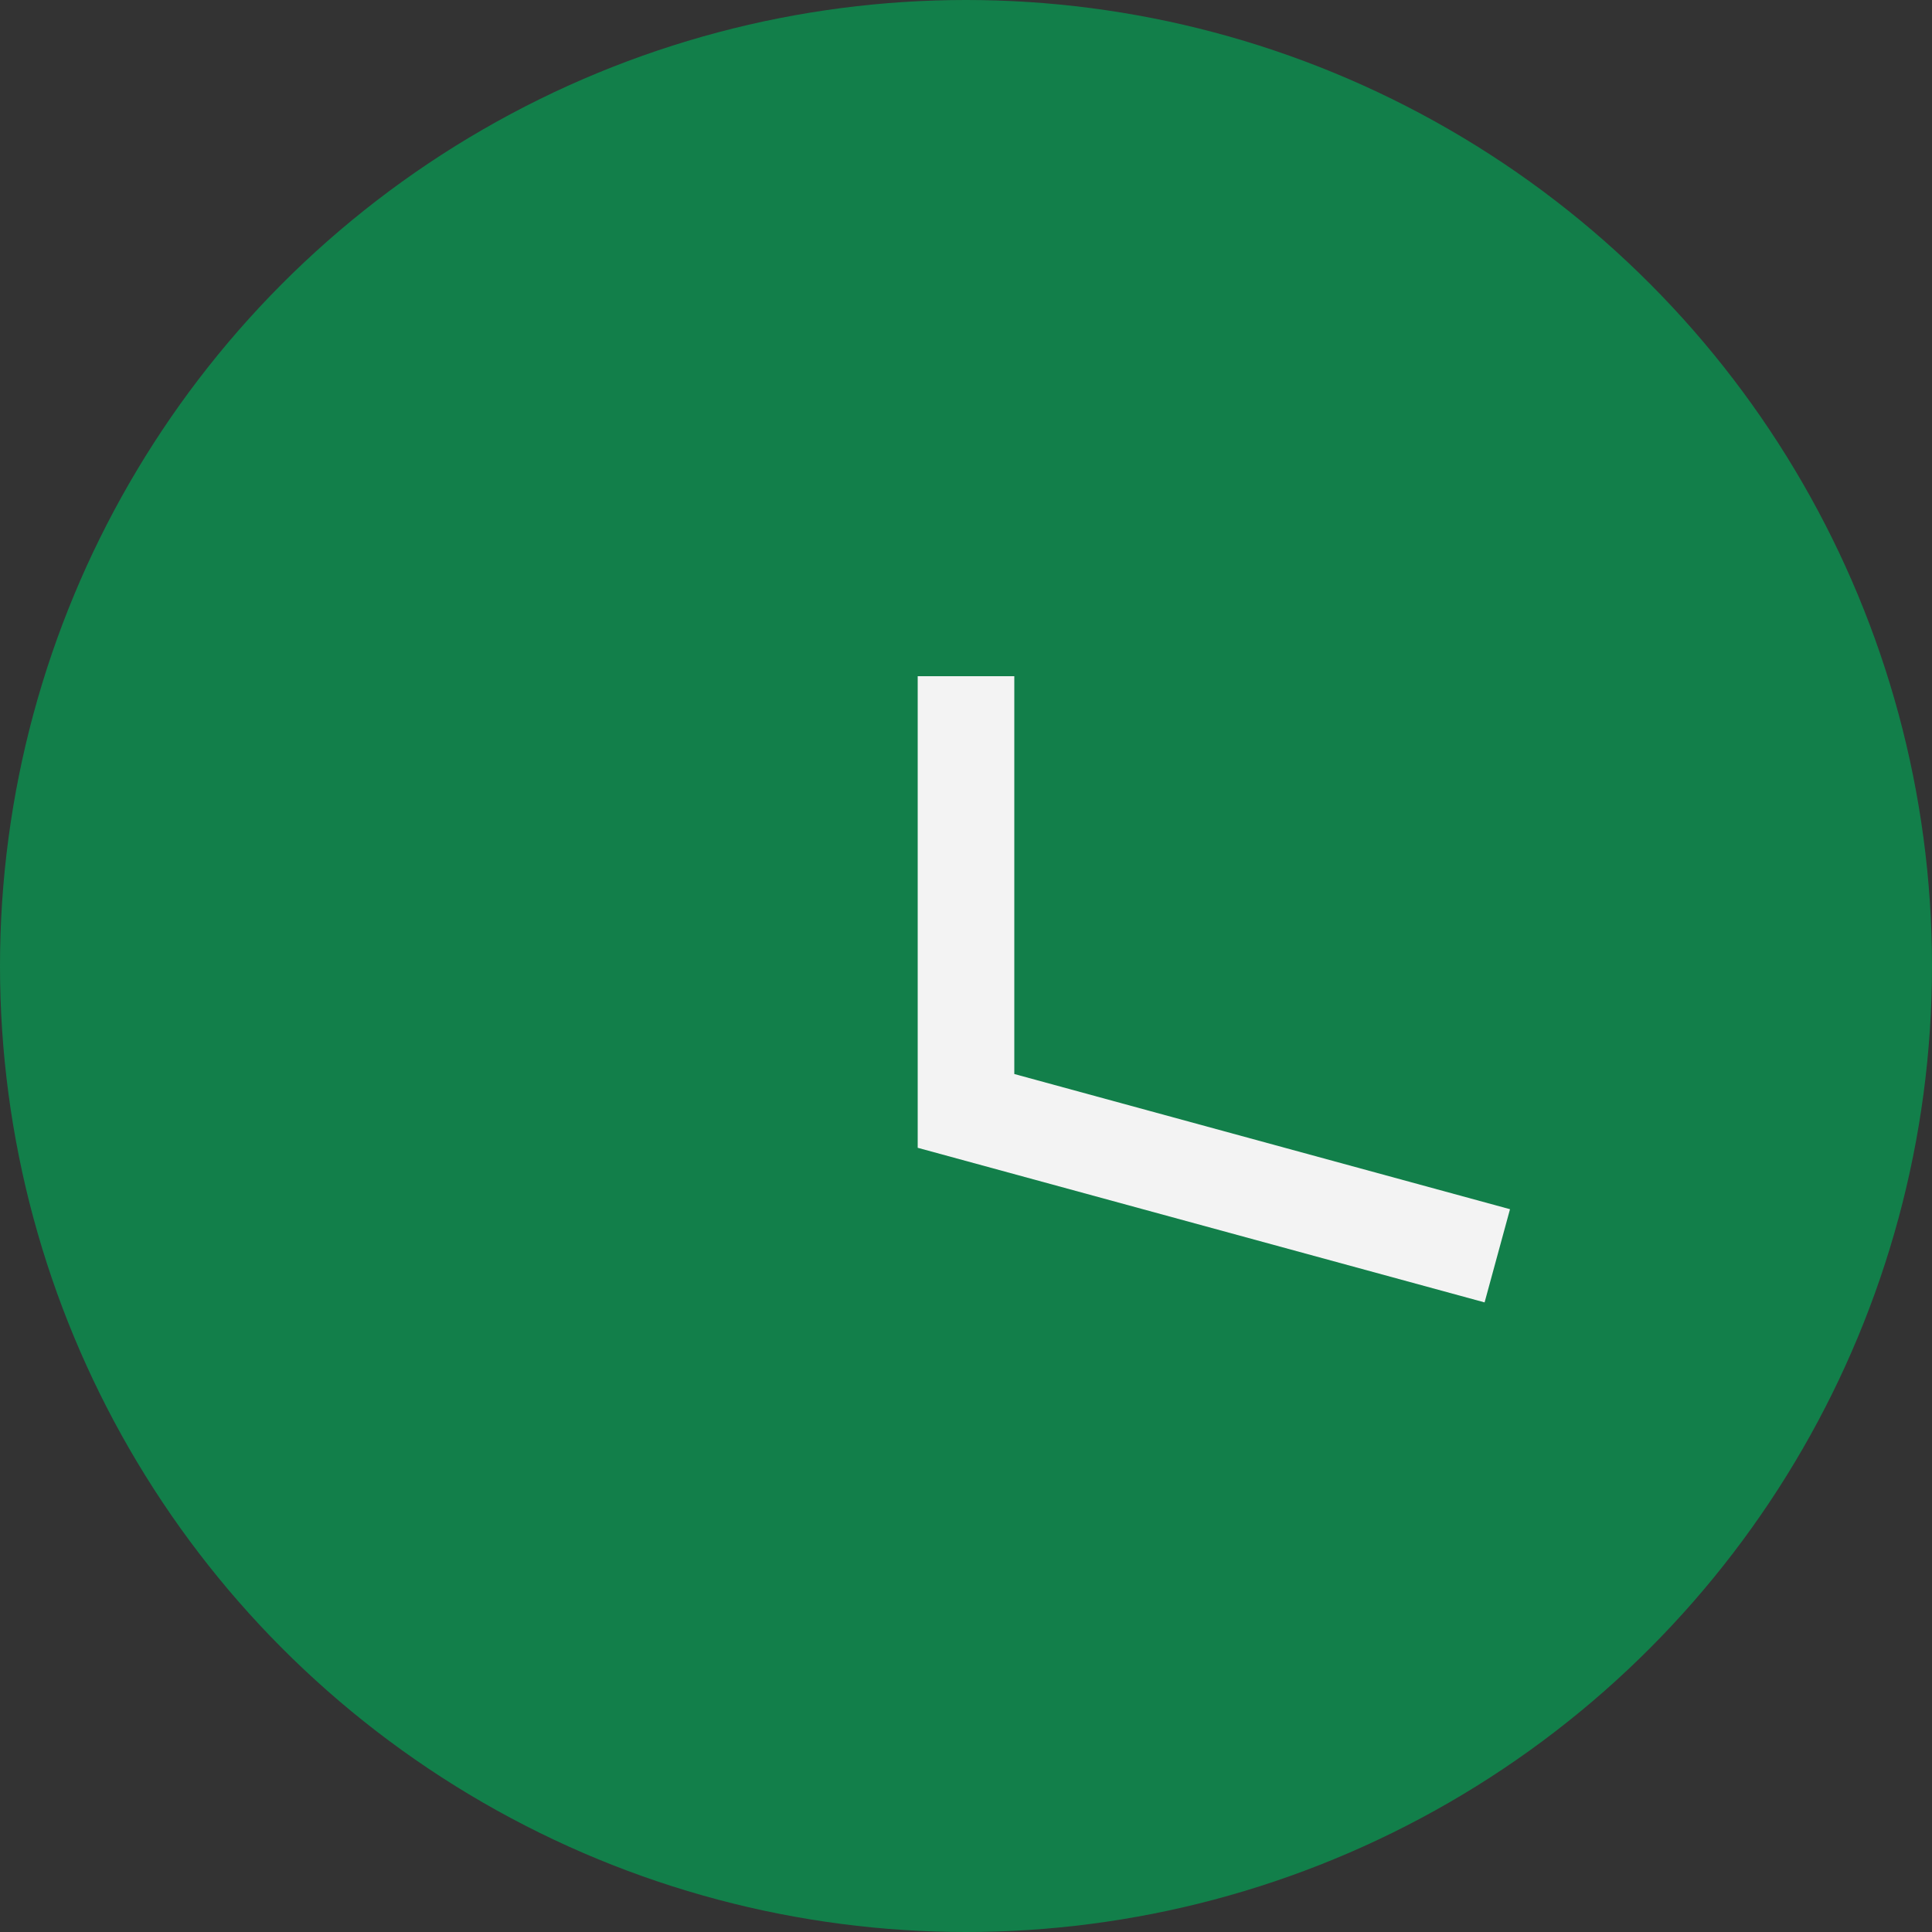
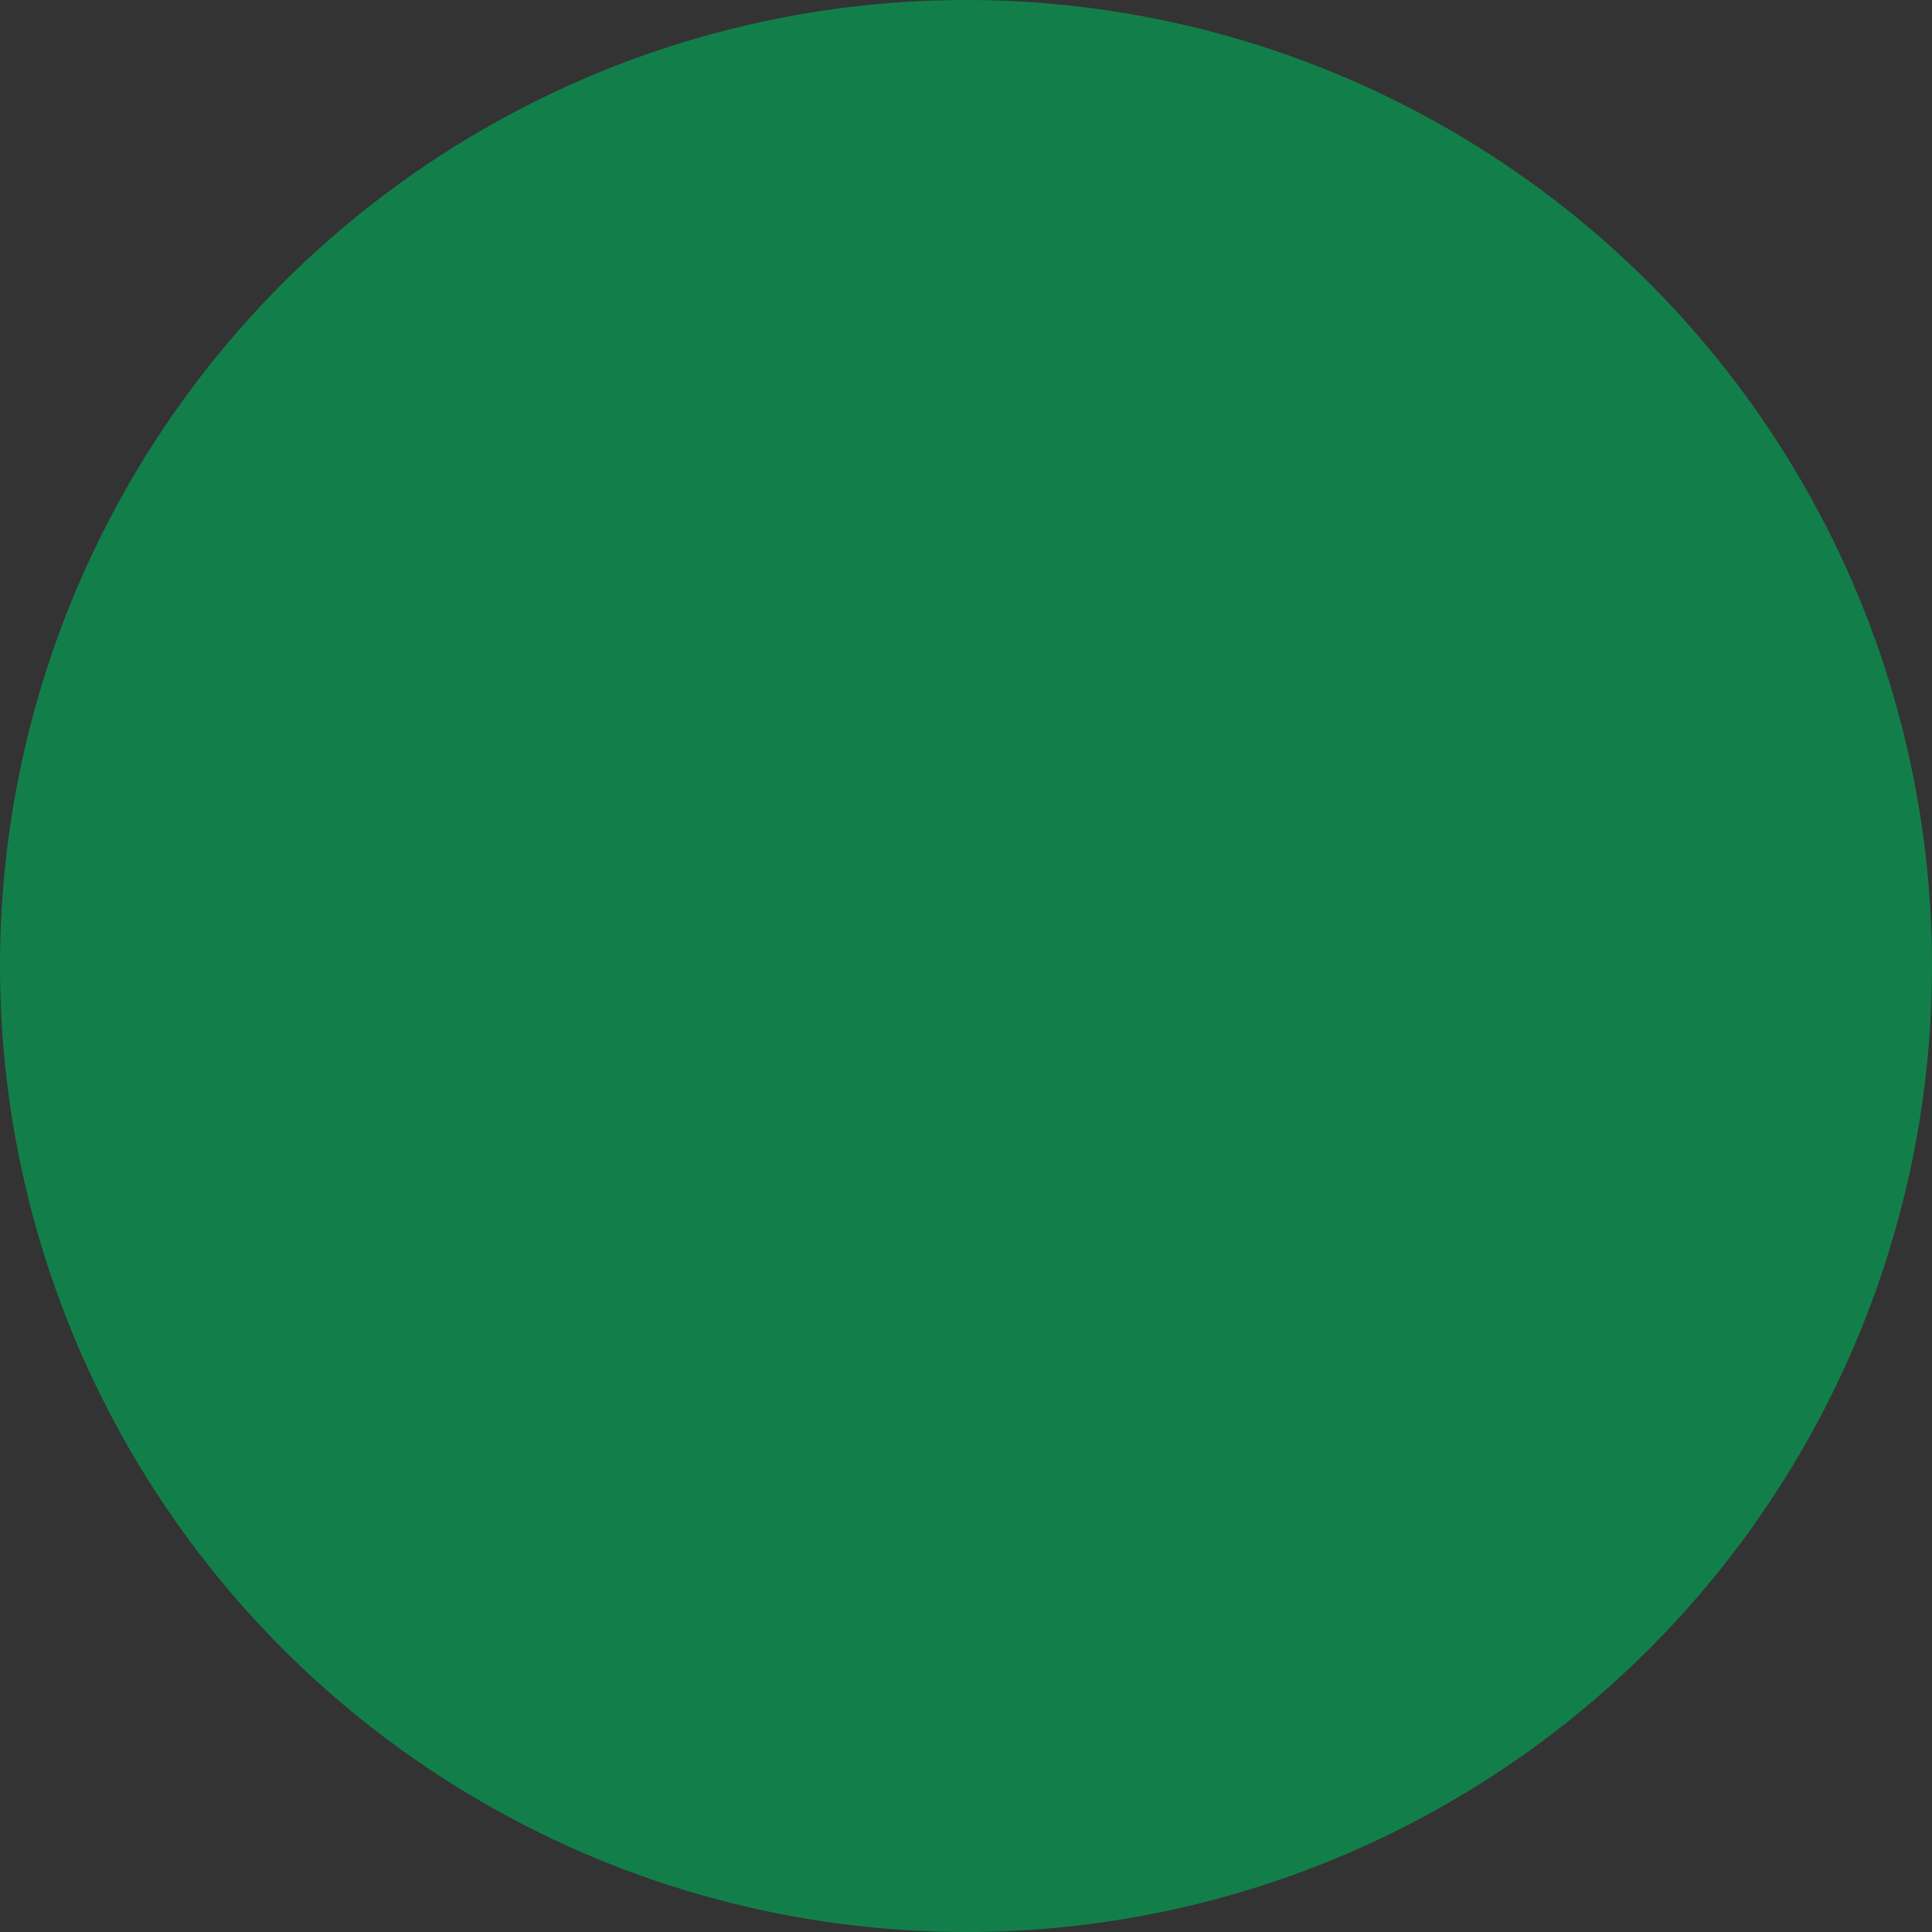
<svg xmlns="http://www.w3.org/2000/svg" width="20" height="20" viewBox="0 0 20 20" fill="none">
  <rect x="0" y="0" width="20" height="20" fill="#333333" stroke="none" />
  <circle cx="10" cy="10" r="10" fill="#127F4A" />
-   <path d="M10 7V11.5L15.5 13" stroke="#F3F3F3" />
</svg>